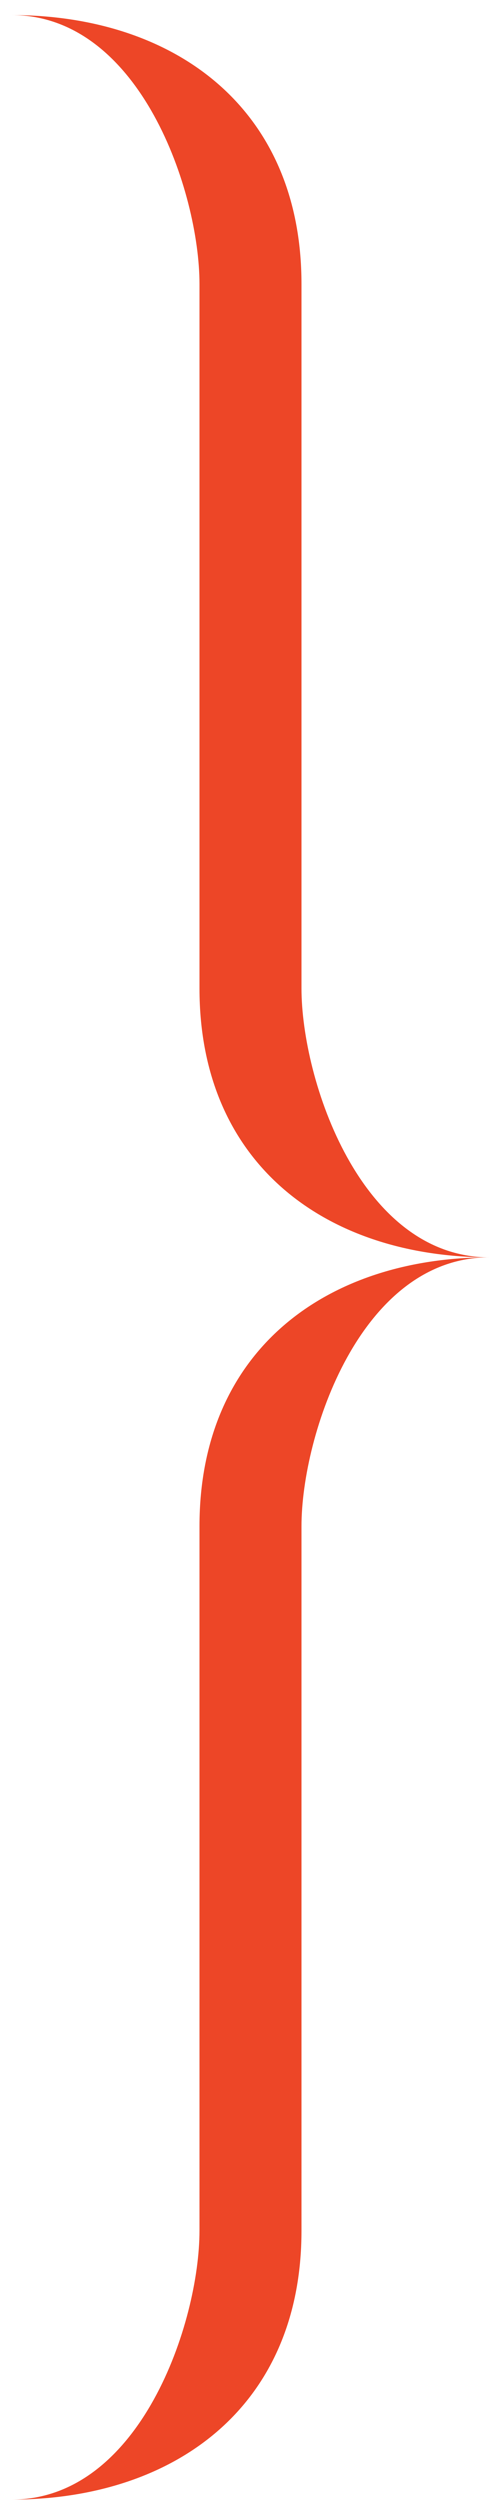
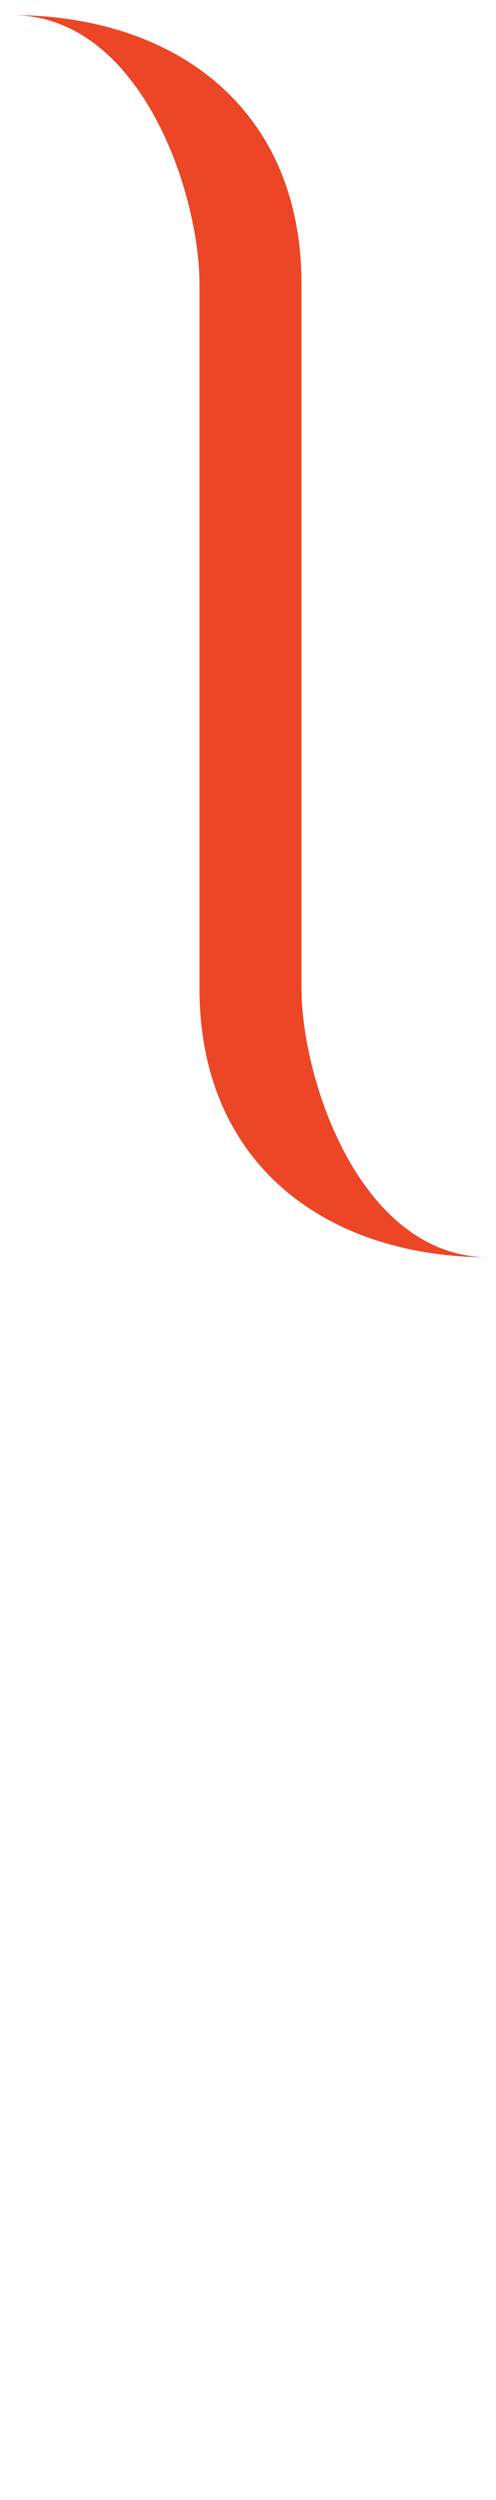
<svg xmlns="http://www.w3.org/2000/svg" width="32" height="161" viewBox="0 0 32 161" fill="none">
  <path fill-rule="evenodd" clip-rule="evenodd" d="M12.87 18.287V63.655C12.87 75.085 21.182 80.971 31.572 80.971C23.259 80.971 19.451 69.541 19.451 63.655V18.287C19.451 6.857 11.138 0.971 0.748 0.971C9.061 0.971 12.87 12.401 12.87 18.287Z" fill="#ED4627" />
-   <path fill-rule="evenodd" clip-rule="evenodd" d="M12.87 143.655V98.287C12.87 86.857 21.182 80.971 31.572 80.971C23.26 80.971 19.451 92.401 19.451 98.287V143.655C19.451 155.085 11.138 160.971 0.749 160.971C9.061 160.971 12.87 149.541 12.87 143.655Z" fill="#ED4627" />
</svg>